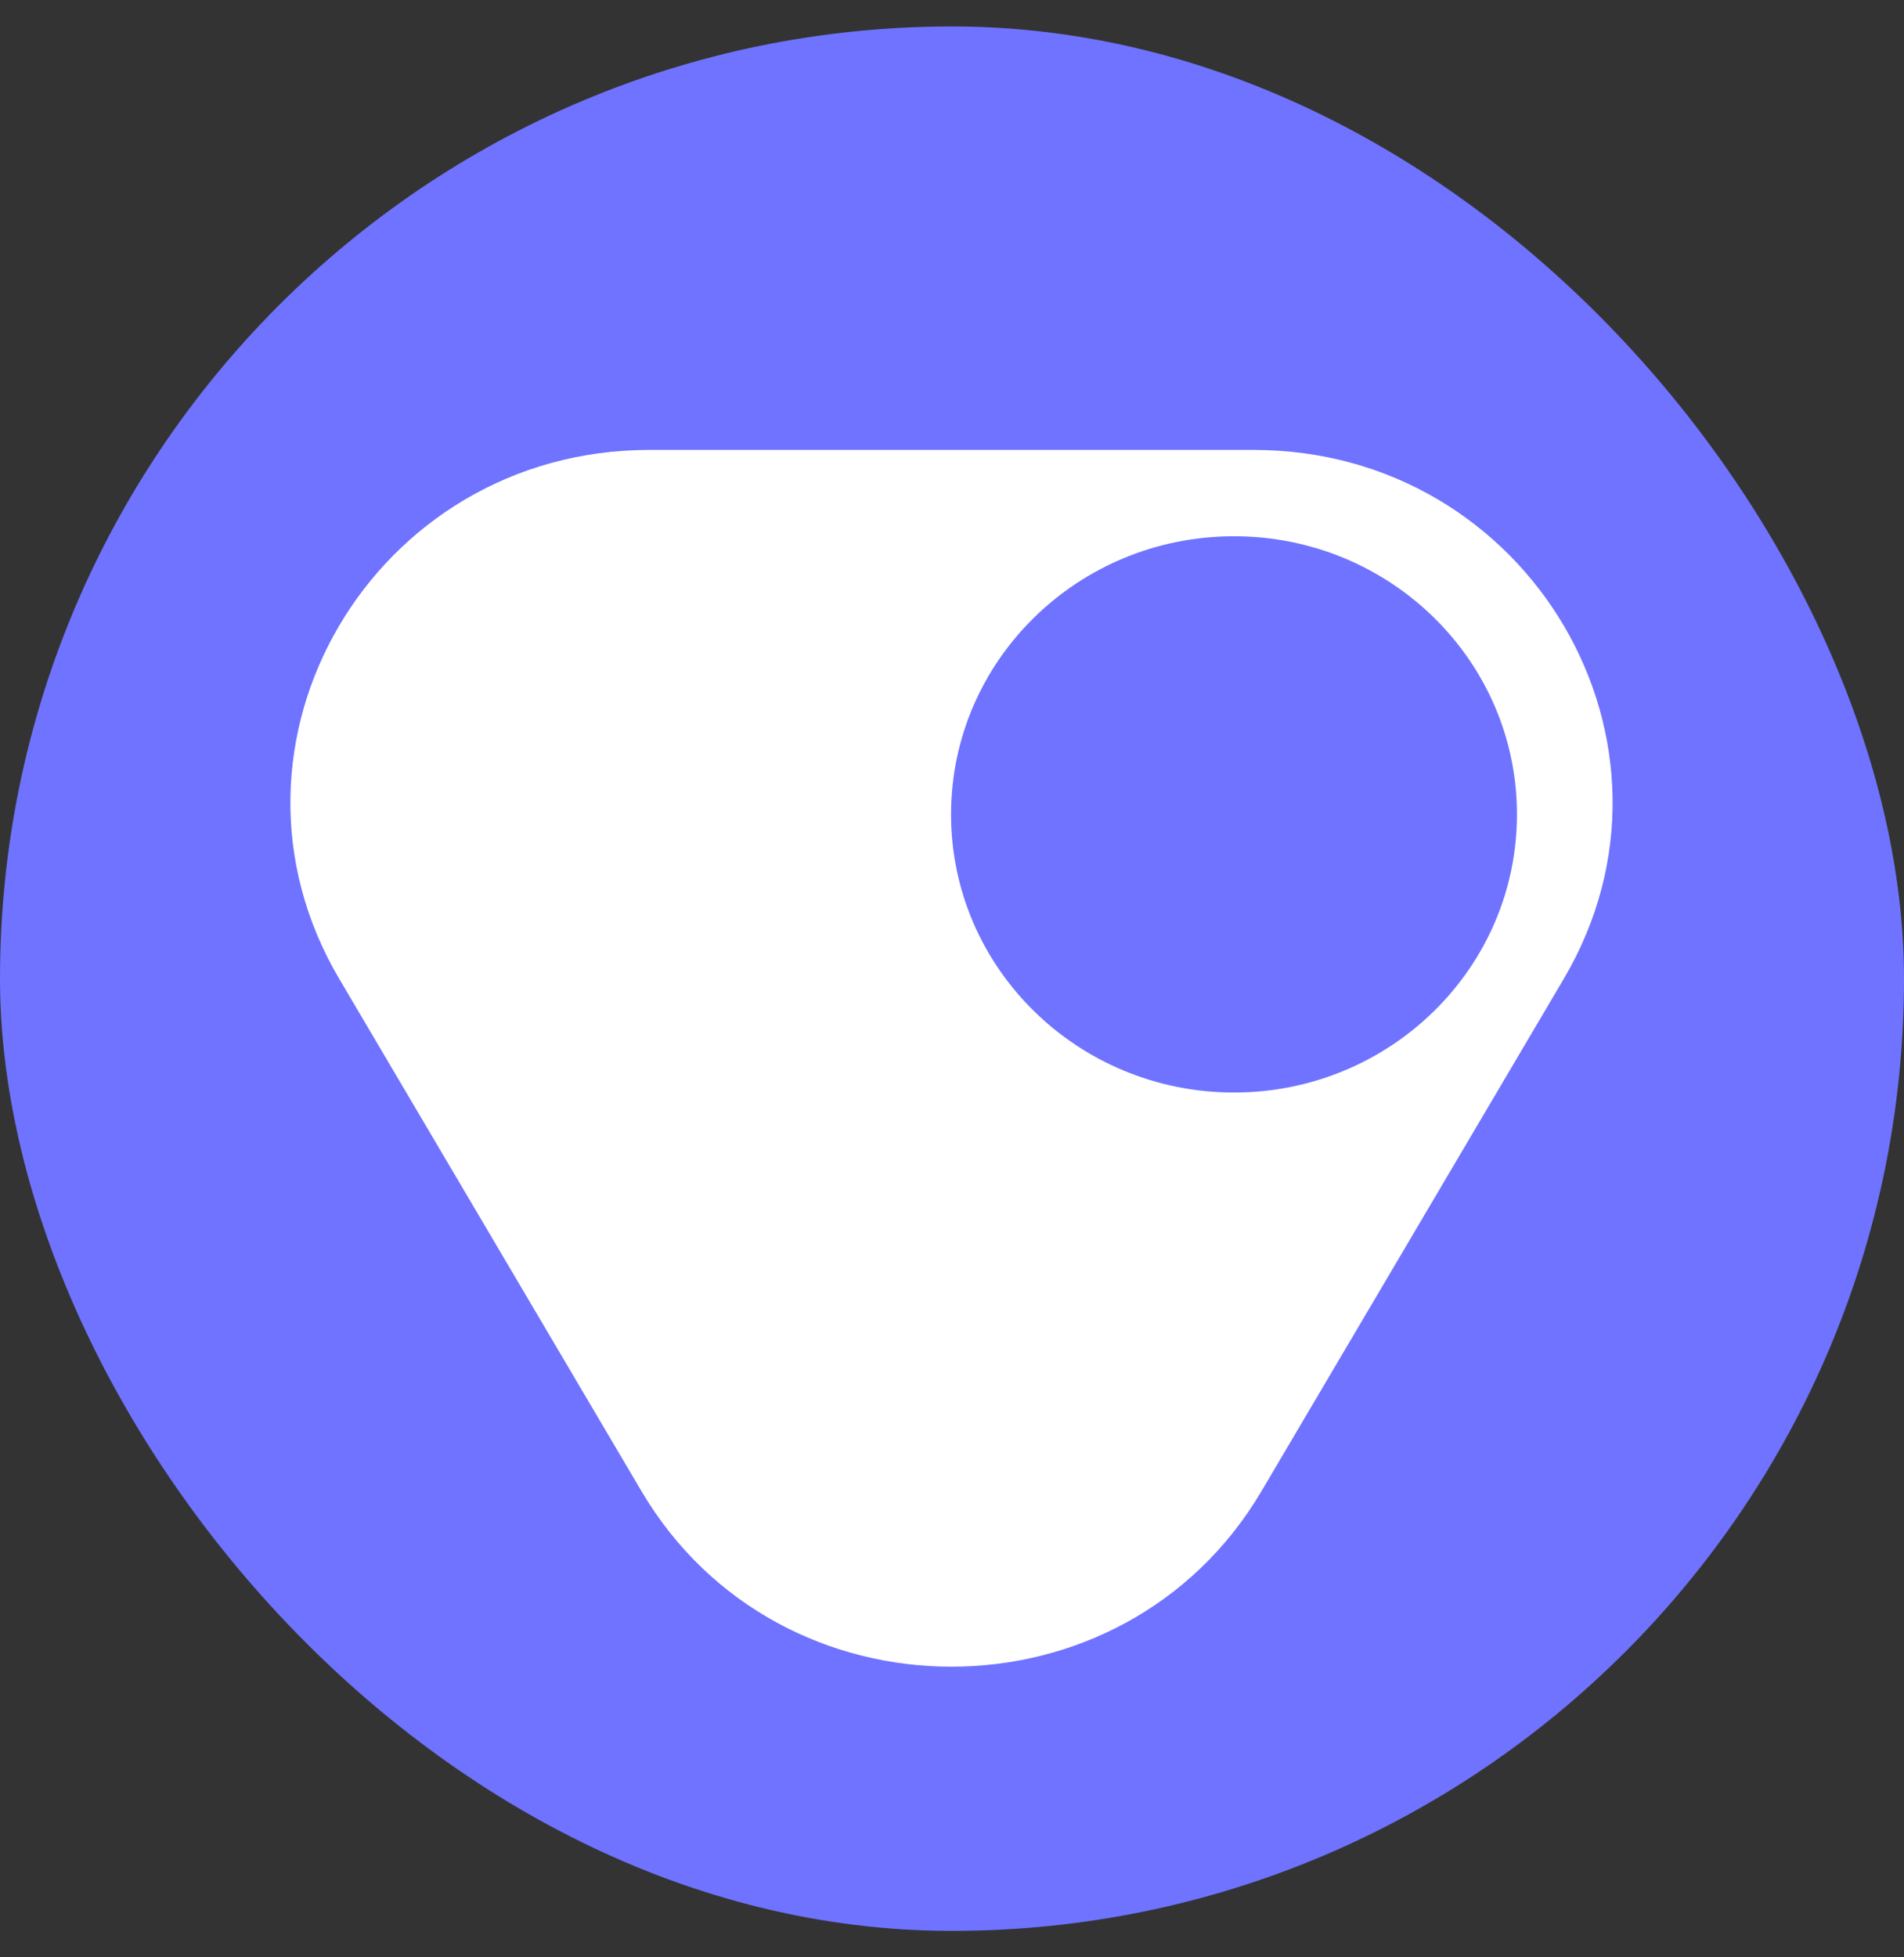
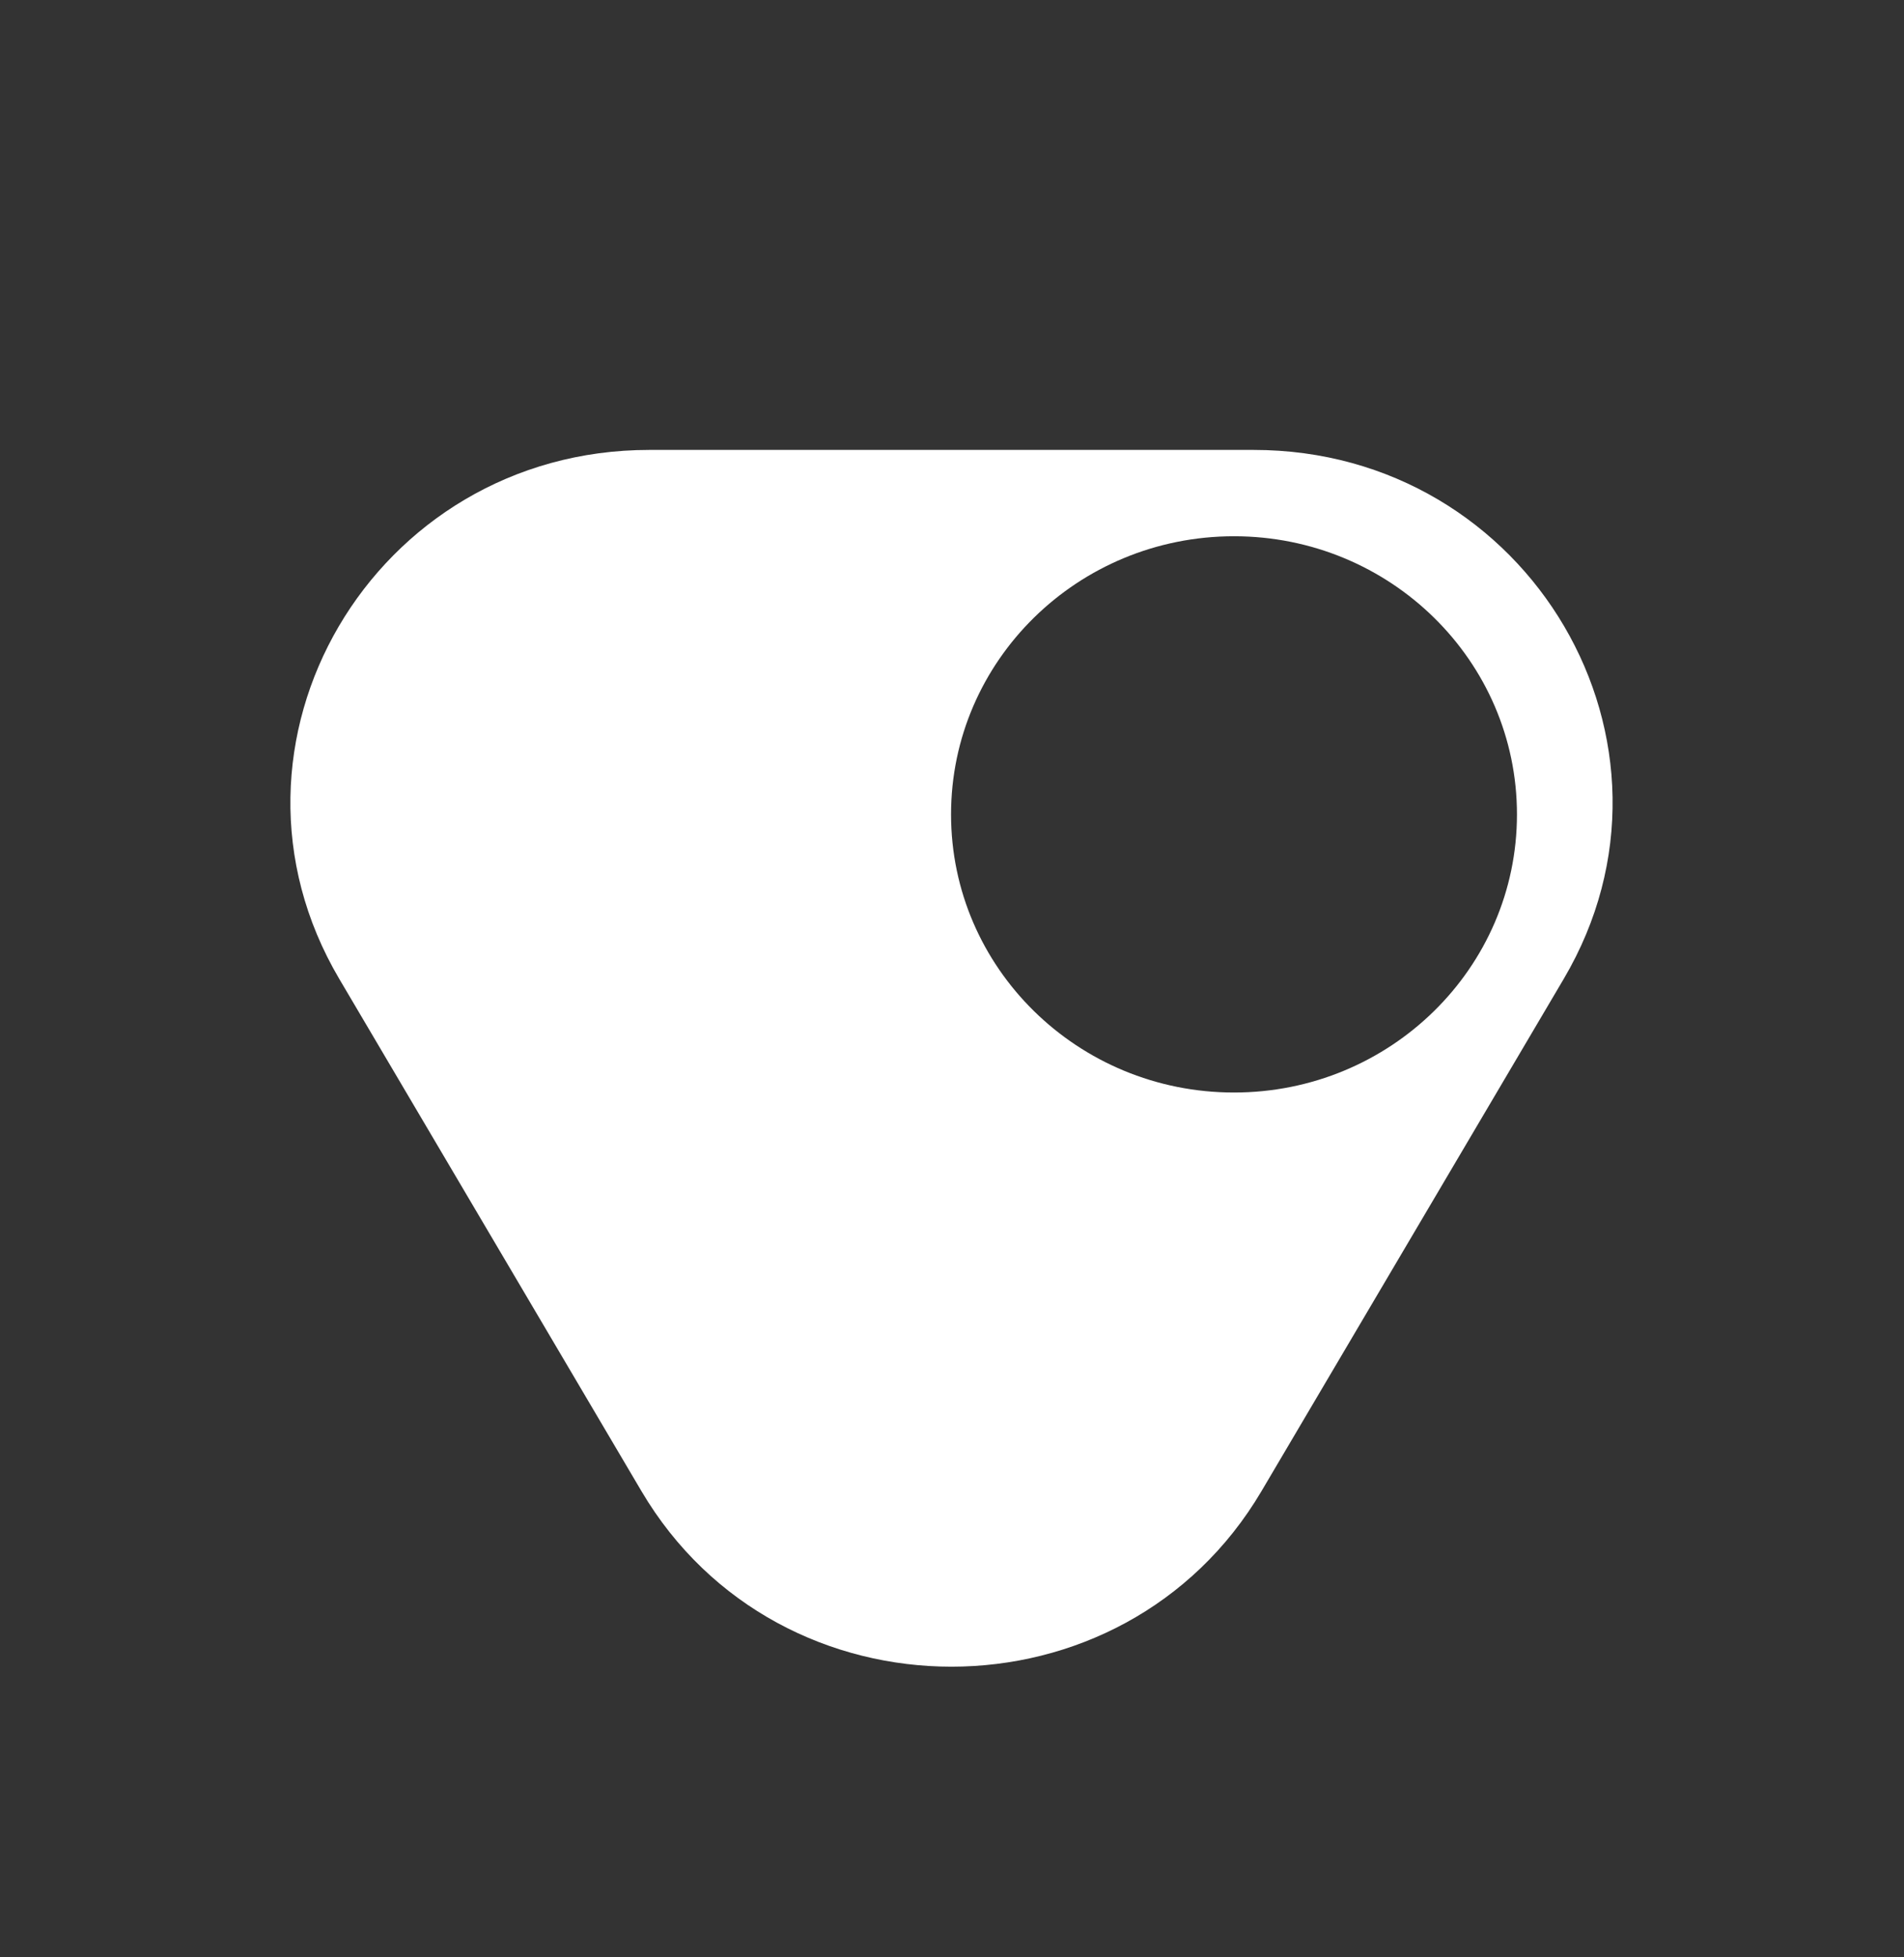
<svg xmlns="http://www.w3.org/2000/svg" viewBox="0 0 36 37">
  <rect x="0" y="0" width="36" height="37" fill="#333333" stroke="none" />
-   <rect y="0.5" width="36" height="36" rx="18" fill="#6F73FF" />
  <path d="M23.703 8.505C28.926 8.505 32.186 14.066 29.566 18.505L23.852 28.187C21.241 32.612 14.739 32.612 12.128 28.187L6.415 18.505C3.795 14.066 7.055 8.505 12.277 8.505H23.703ZM23.332 10.137C20.377 10.137 17.982 12.491 17.982 15.395C17.982 18.298 20.377 20.652 23.332 20.652C26.286 20.652 28.682 18.298 28.682 15.395C28.682 12.491 26.286 10.137 23.332 10.137Z" fill="#fff" />
</svg>